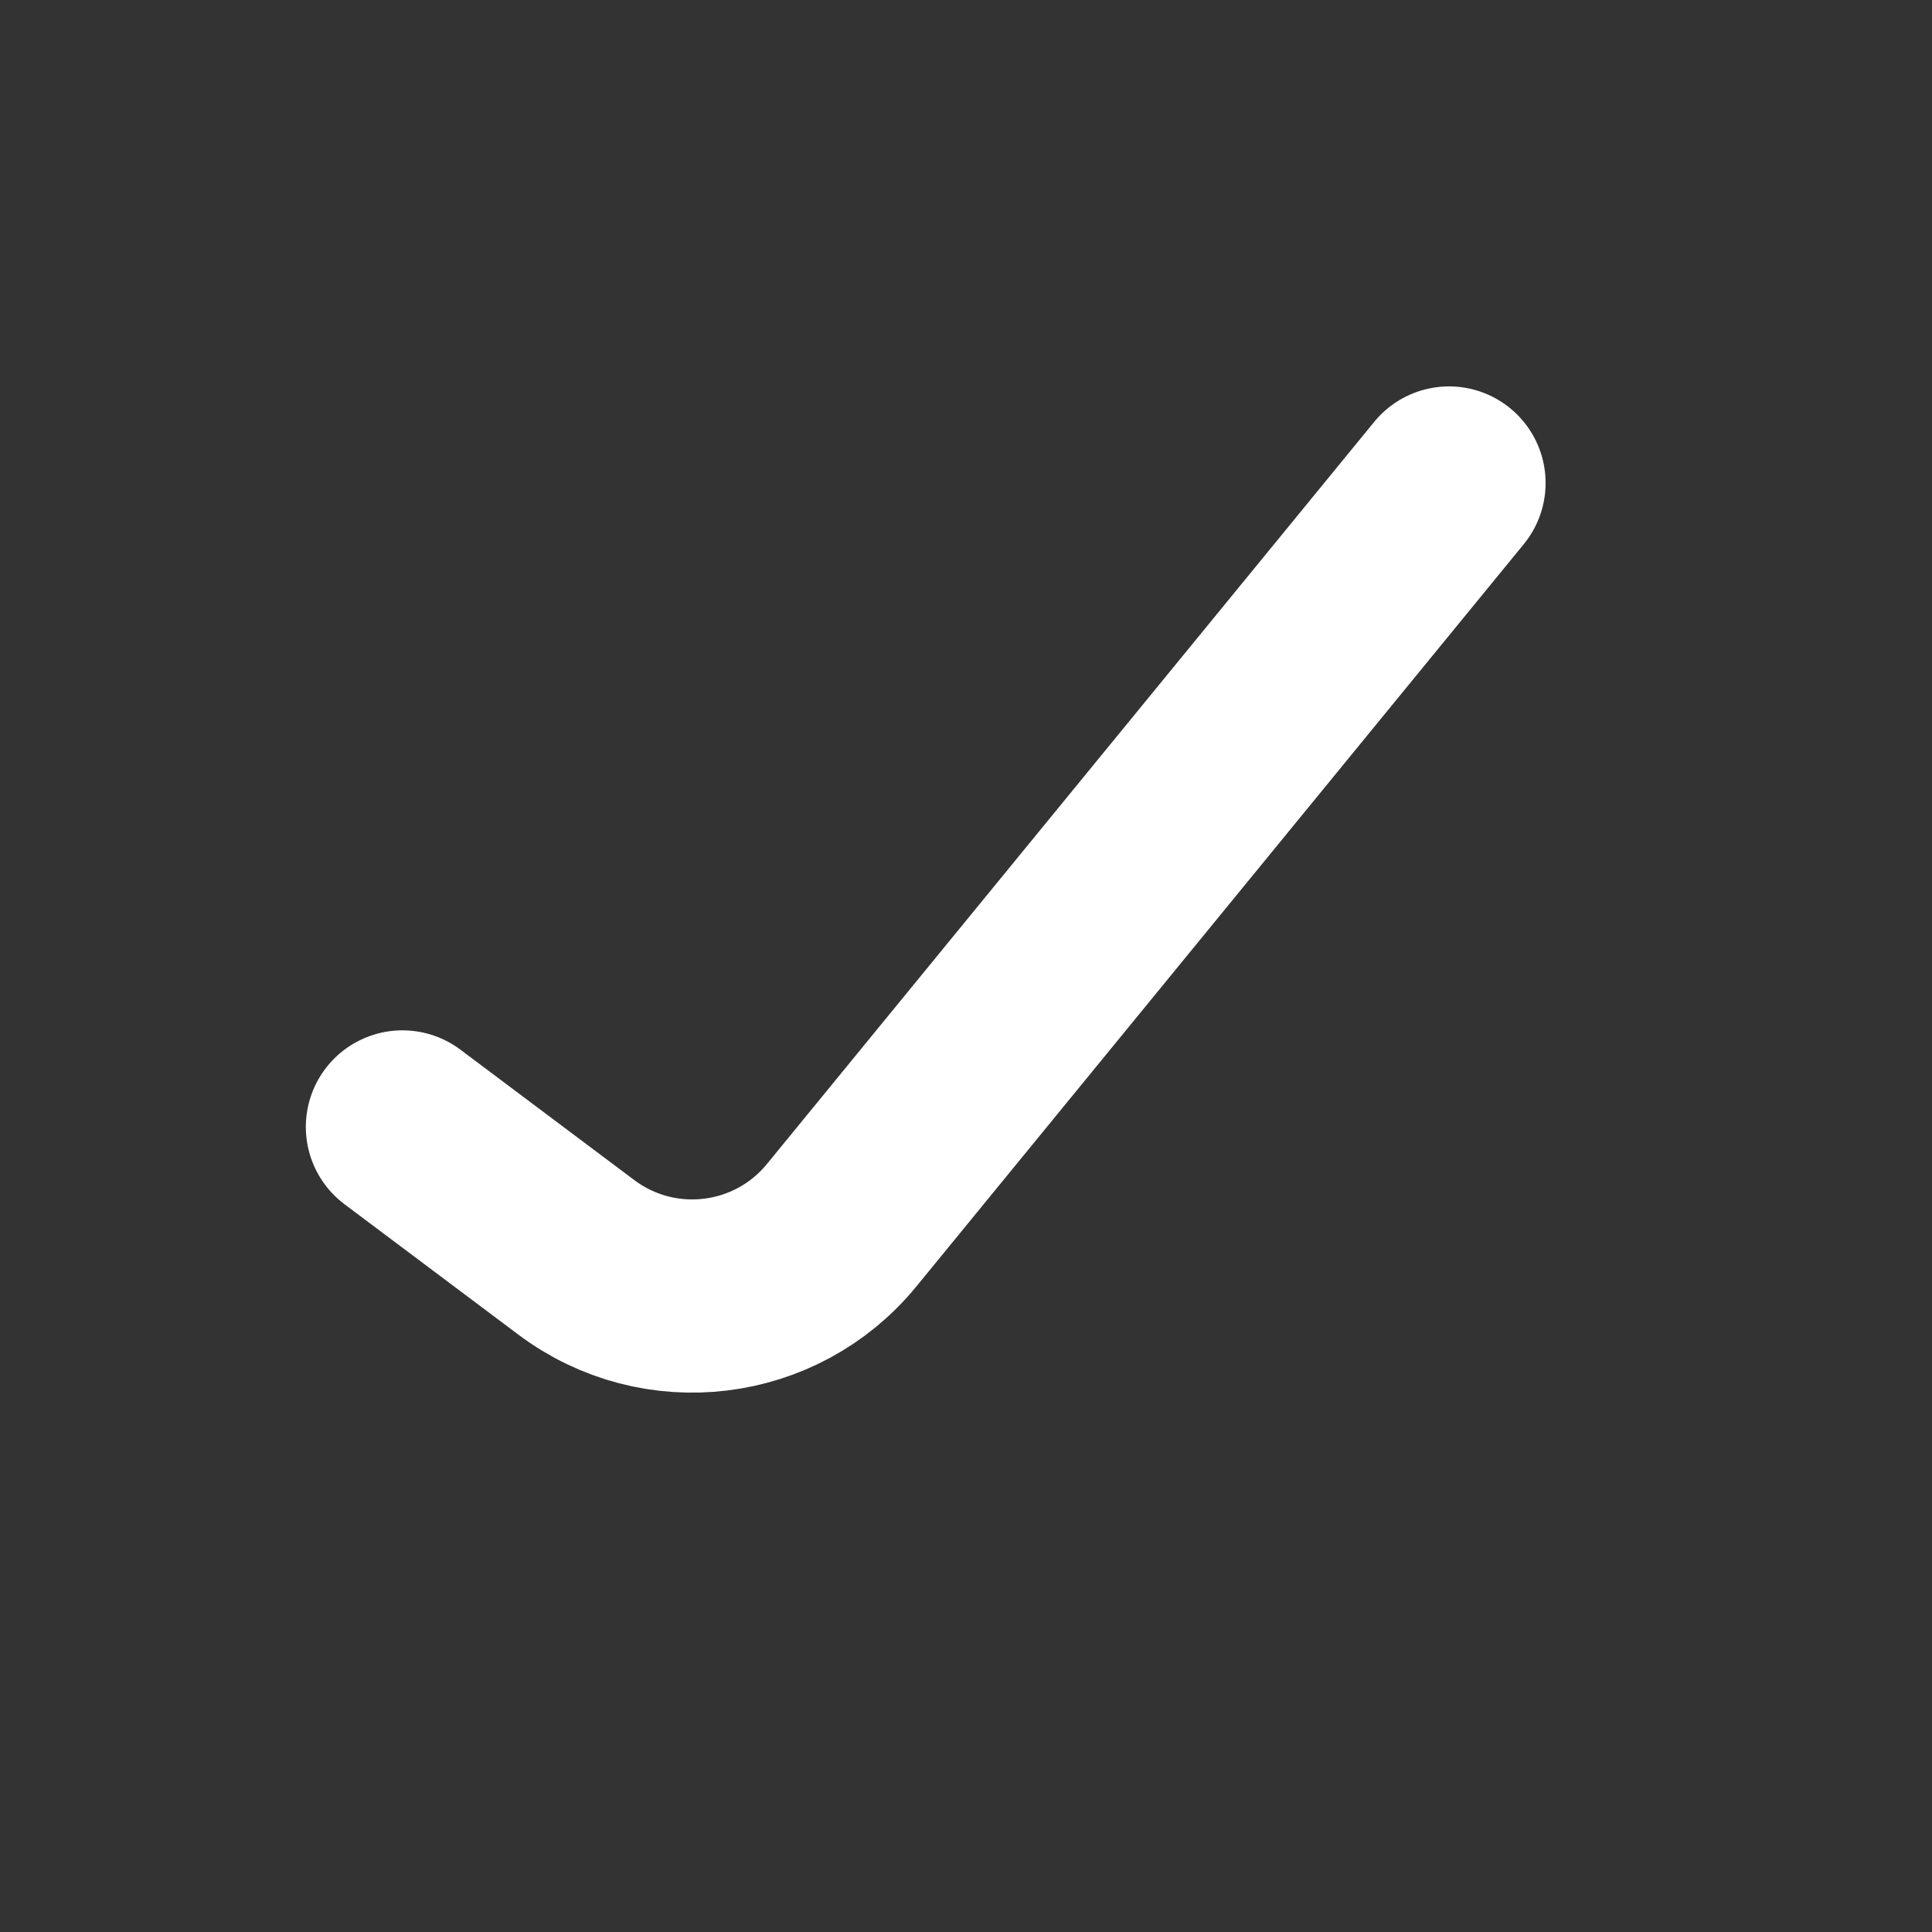
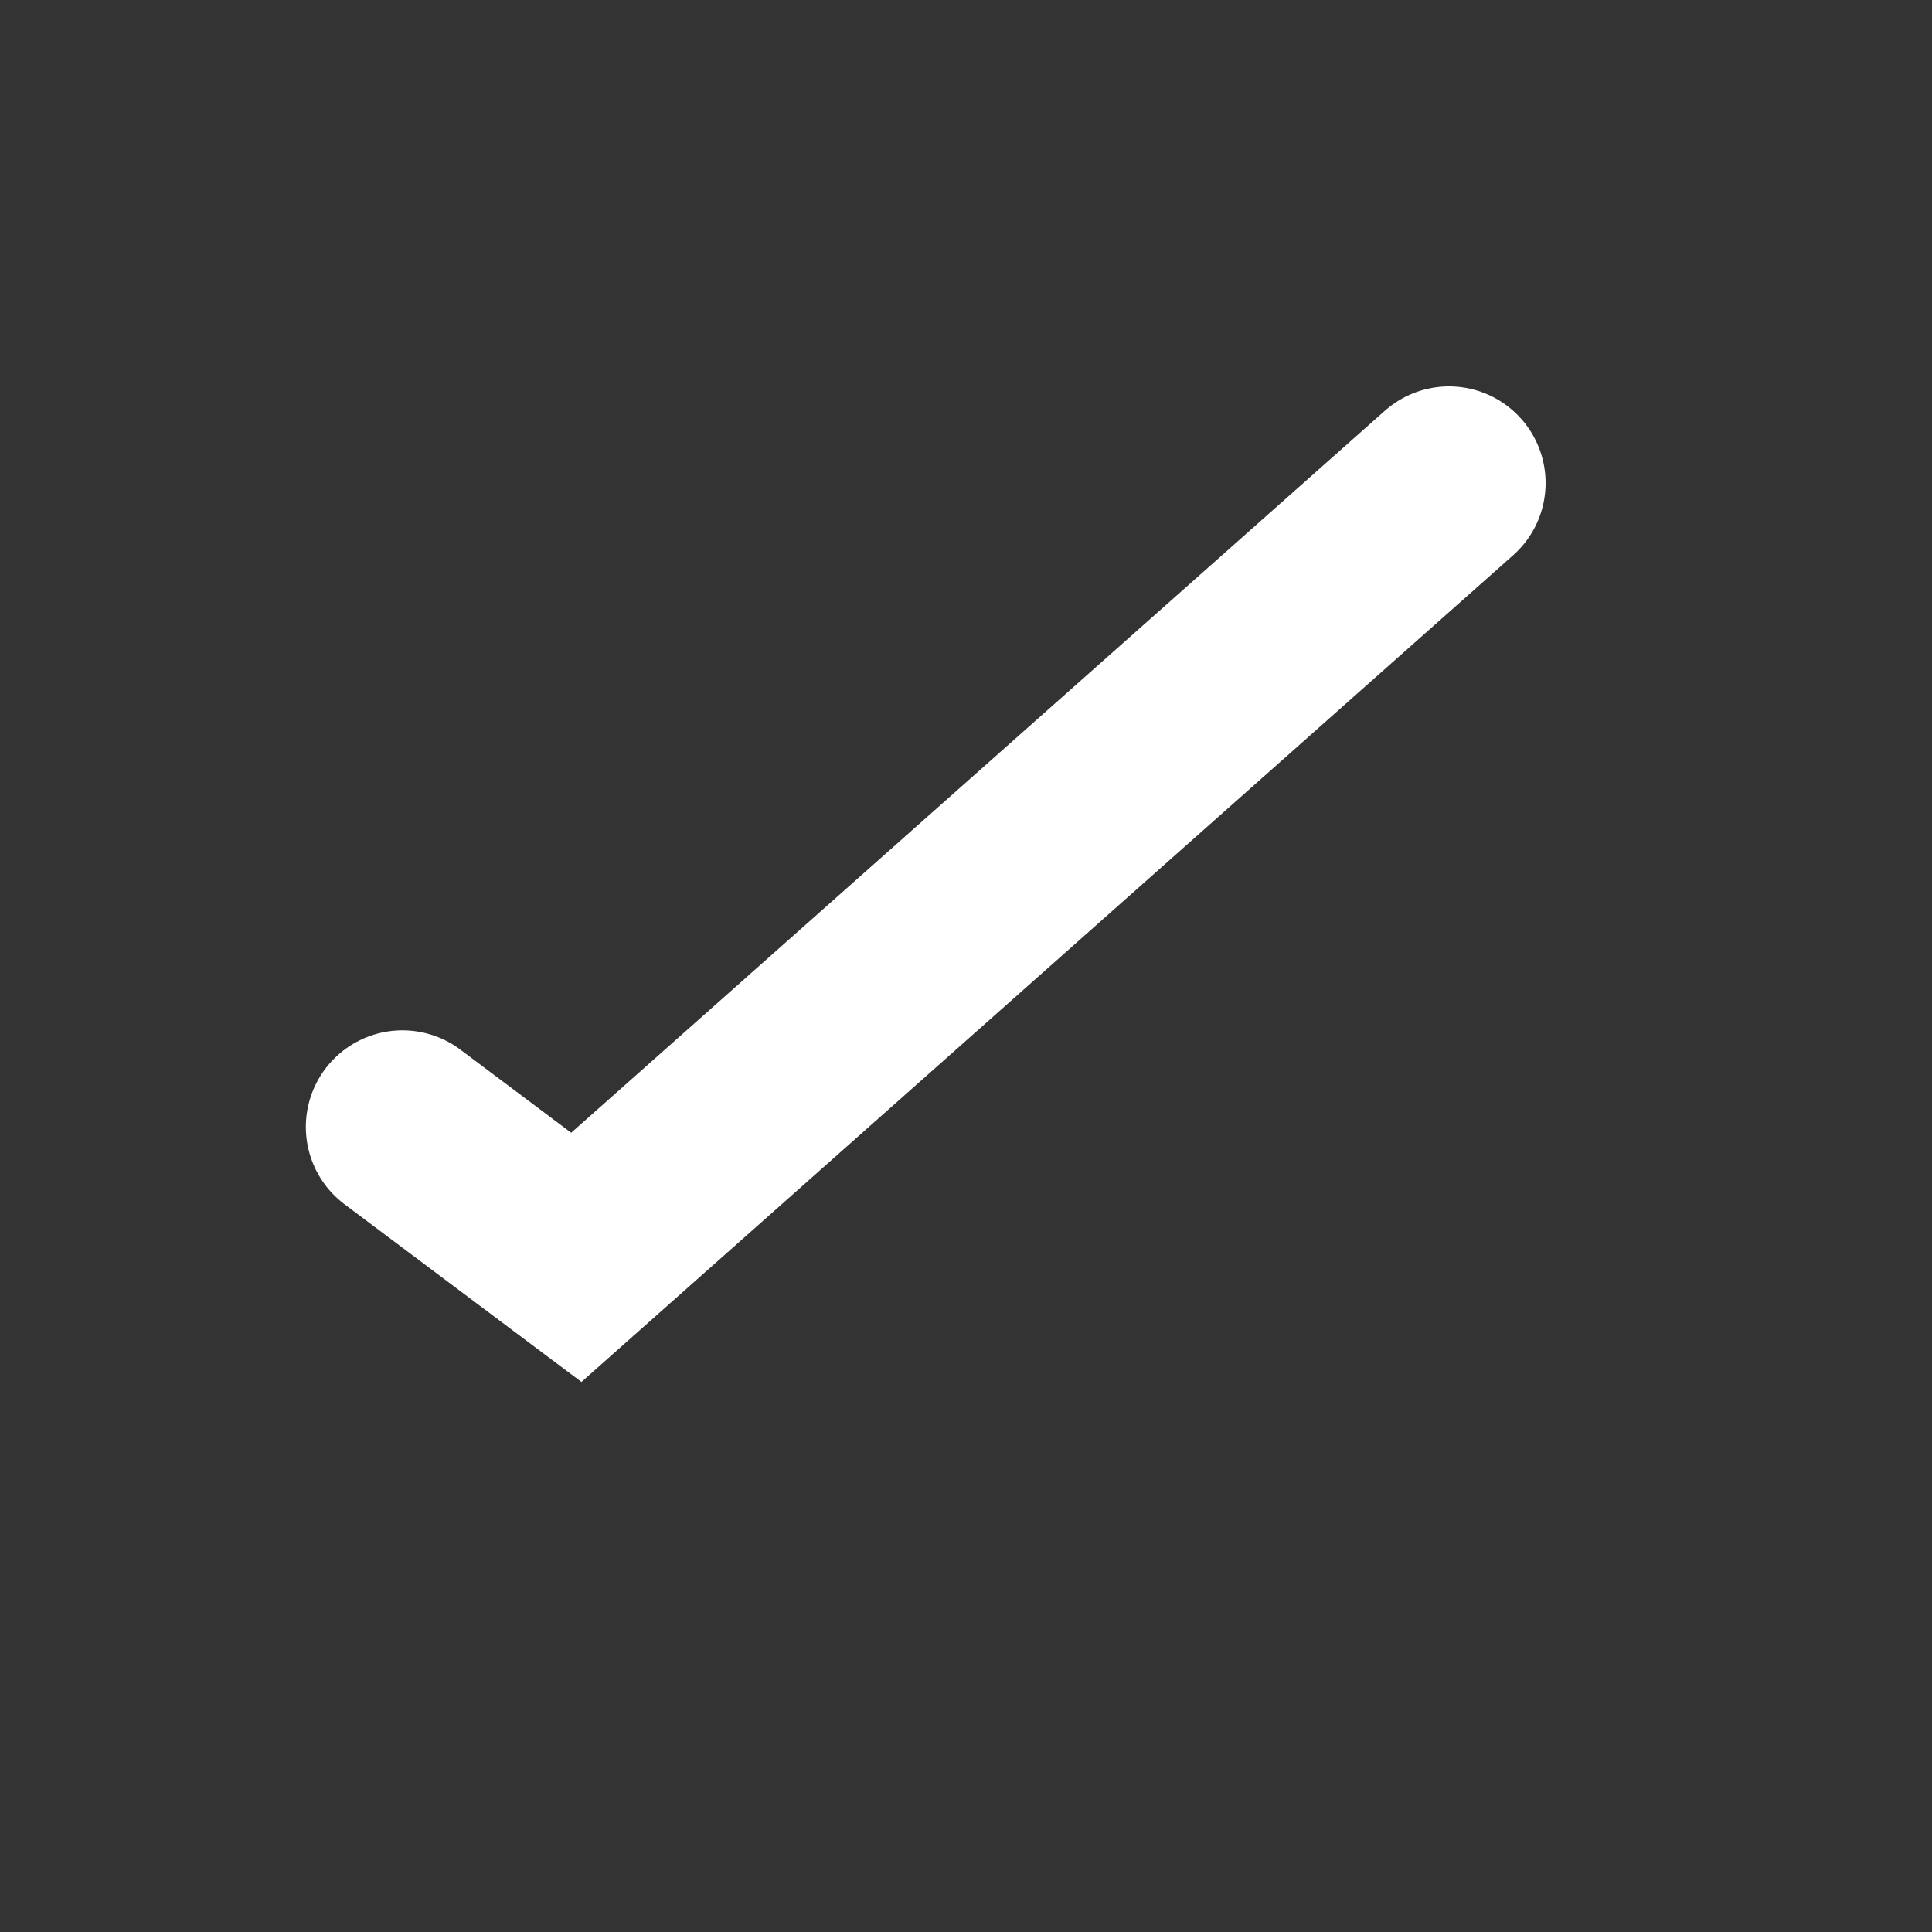
<svg xmlns="http://www.w3.org/2000/svg" width="10" height="10" viewBox="0 0 10 10" fill="none">
  <rect x="0" y="0" width="10" height="10" fill="#333333" stroke="none" />
-   <path d="M2.083 5.833L2.983 6.508C3.412 6.83 4.018 6.756 4.357 6.341L7.5 2.5" stroke="white" stroke-linecap="round" />
+   <path d="M2.083 5.833L2.983 6.508L7.5 2.5" stroke="white" stroke-linecap="round" />
</svg>